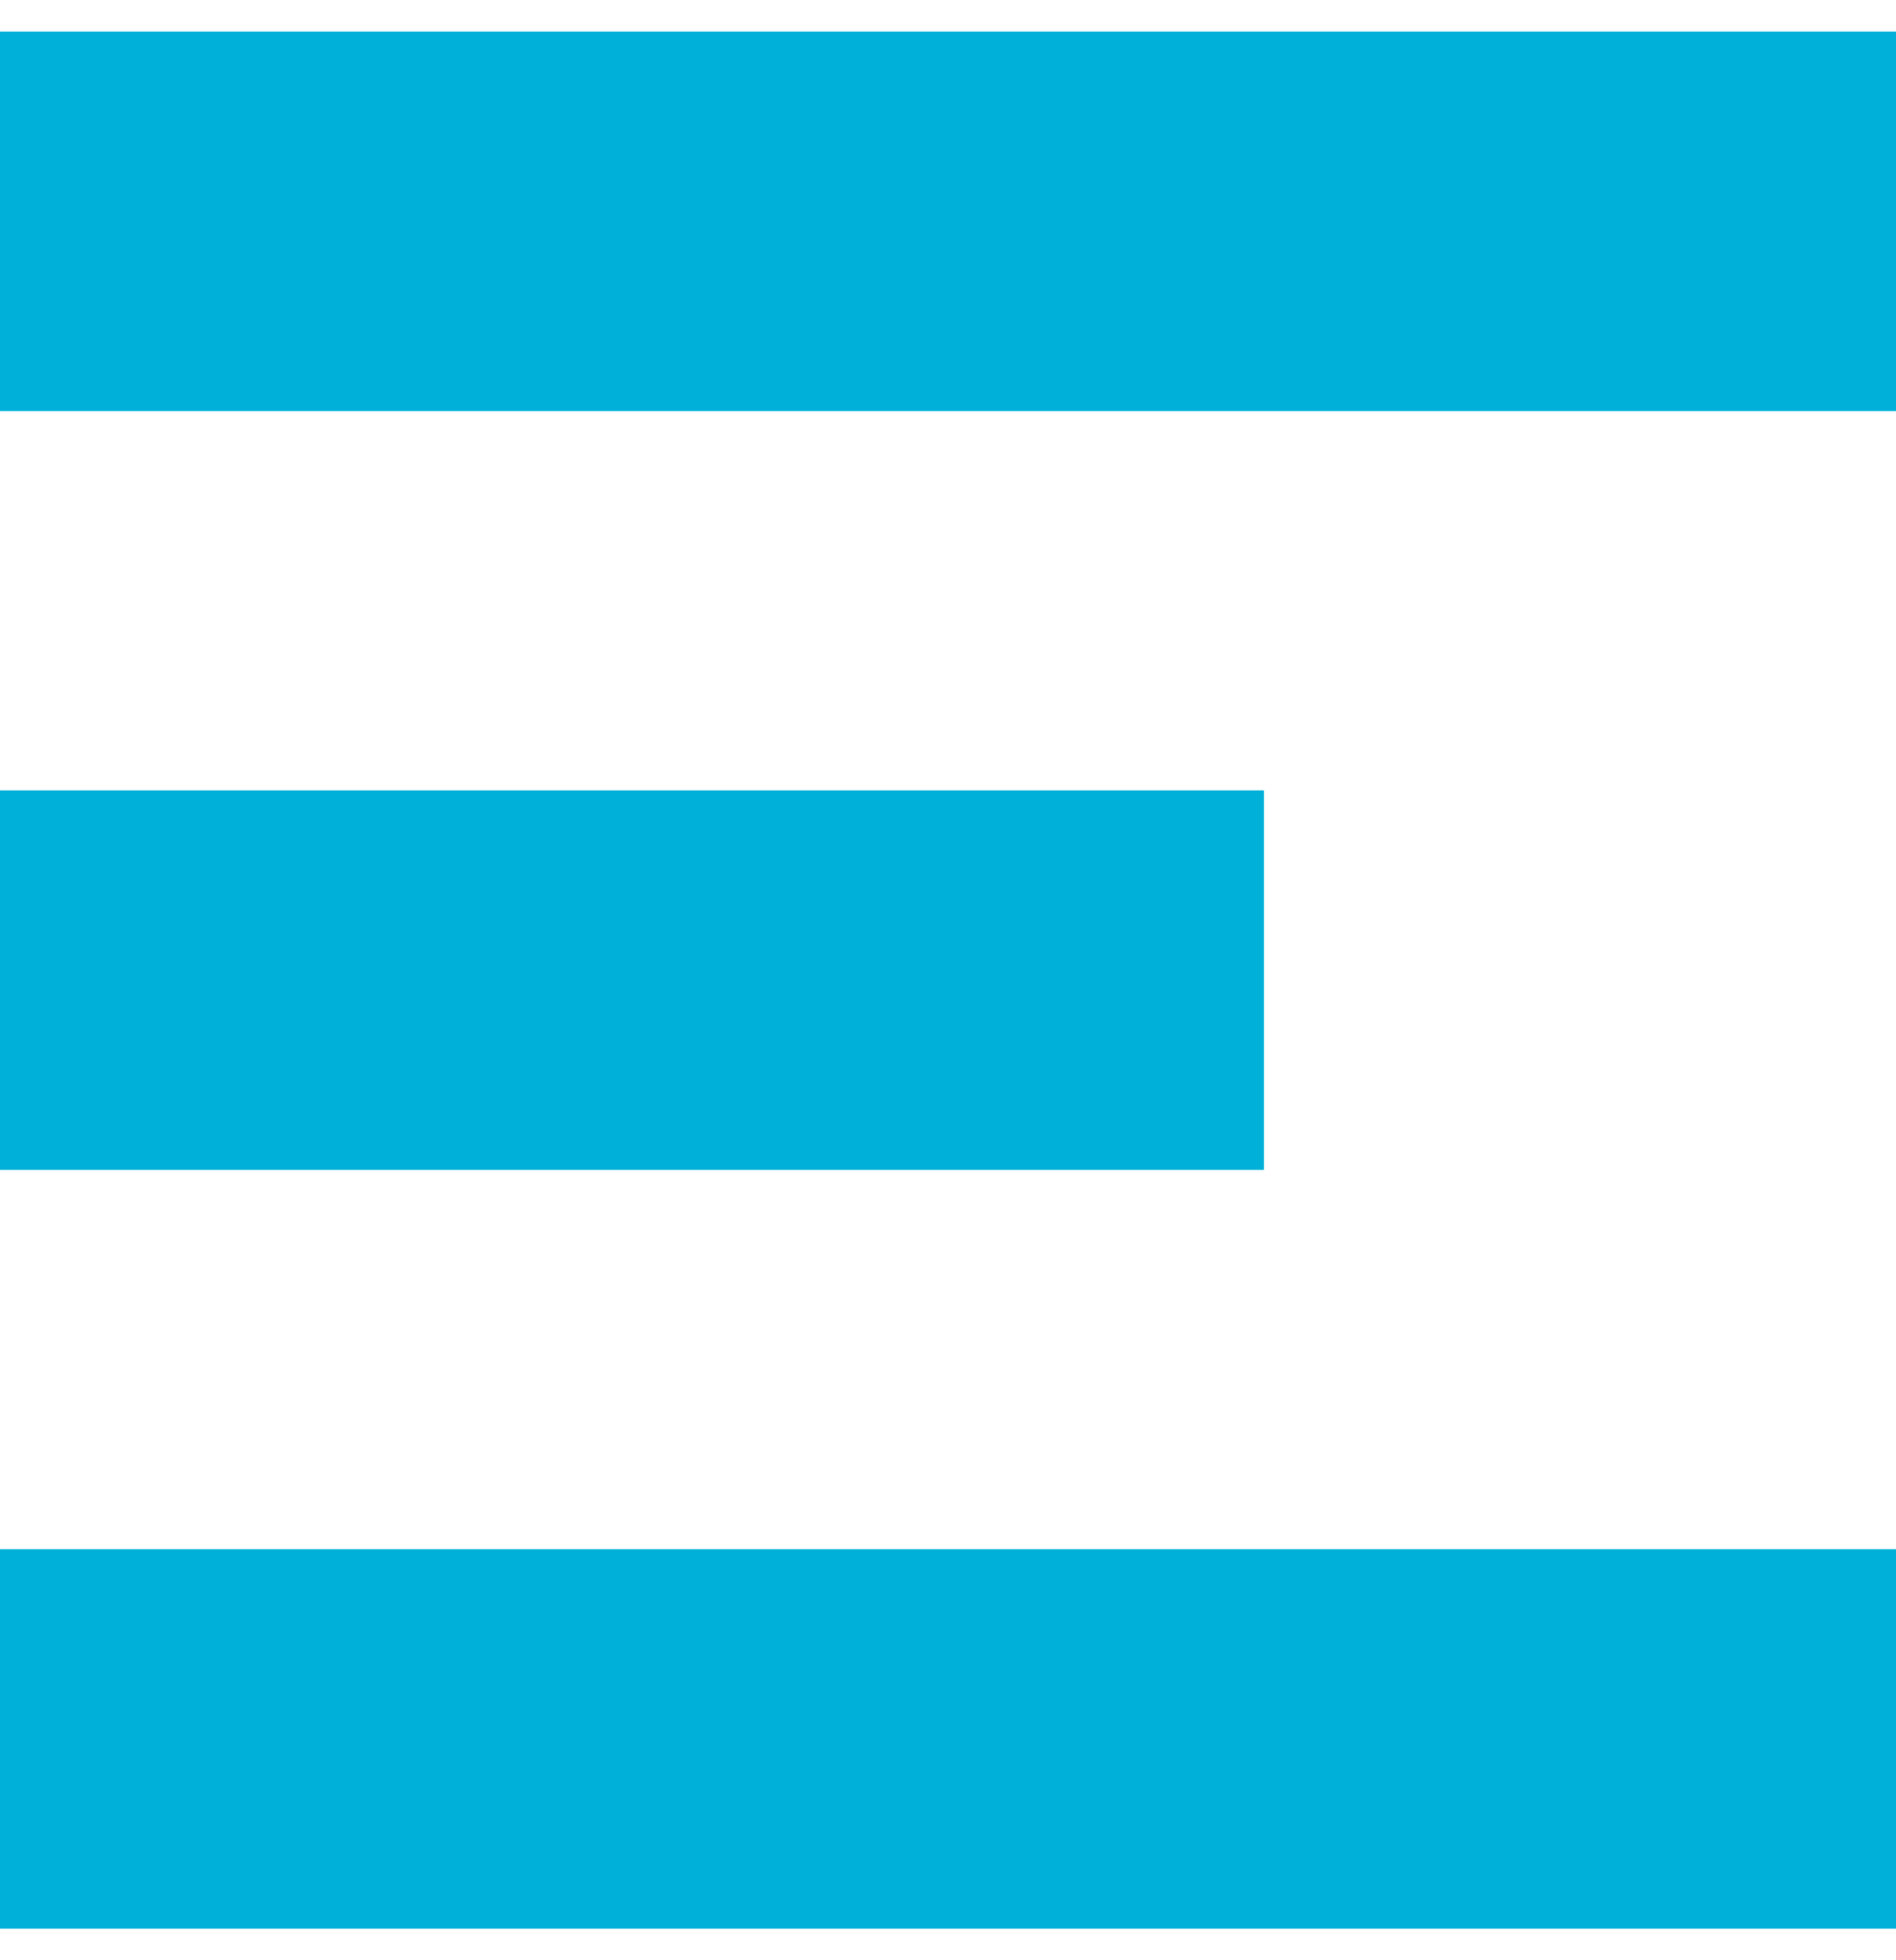
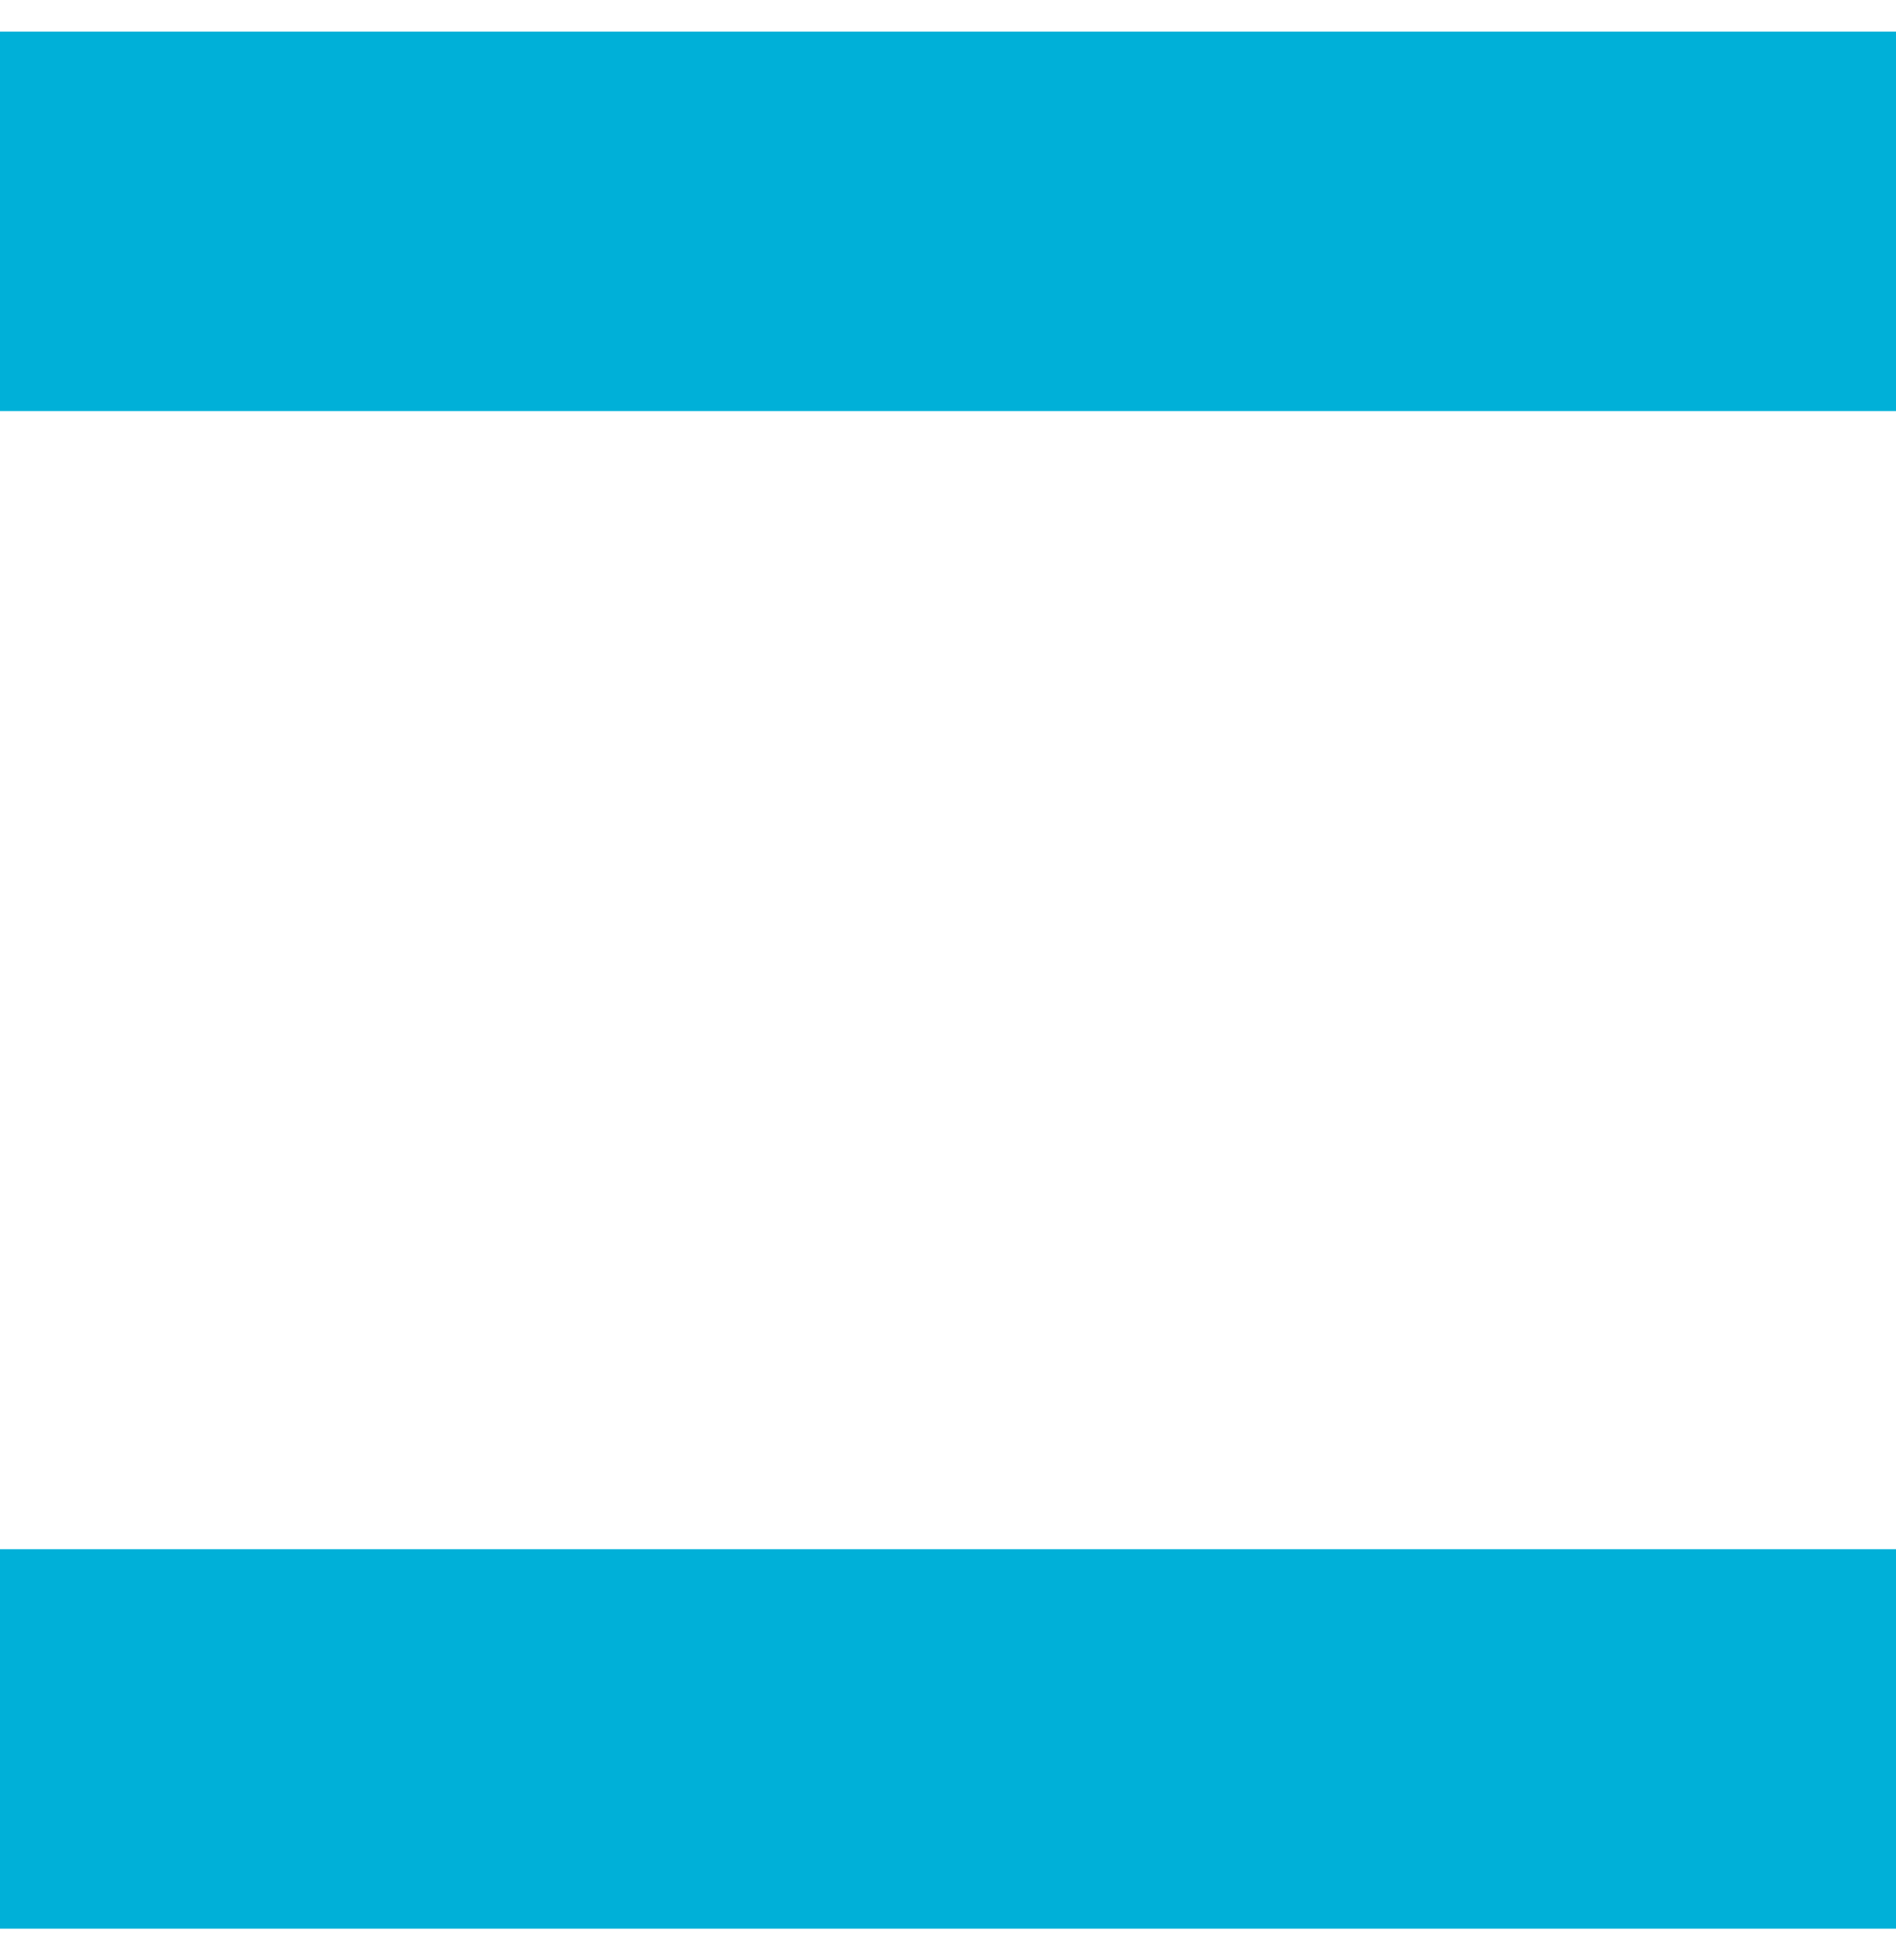
<svg xmlns="http://www.w3.org/2000/svg" width="30px" height="31px" viewBox="0 0 30 31" version="1.1">
  <title>Group 11</title>
  <desc>Created with Sketch.</desc>
  <g id="About" stroke="none" stroke-width="1" fill="none" fill-rule="evenodd">
    <g id="CBIRC-About-SmDesk" transform="translate(-87, -2615)" fill="#00B0D8" fill-rule="nonzero">
      <g id="Group-12" transform="translate(0, 2381)">
        <g id="Group-11" transform="translate(87, 234.5)">
          <polygon id="Path" points="30 0 30 6 0 6 0 0" />
-           <polygon id="Path" points="20 12 20 18 0 18 0 12" />
          <polygon id="Path" points="30 24 30 30 0 30 0 24" />
        </g>
      </g>
    </g>
  </g>
</svg>